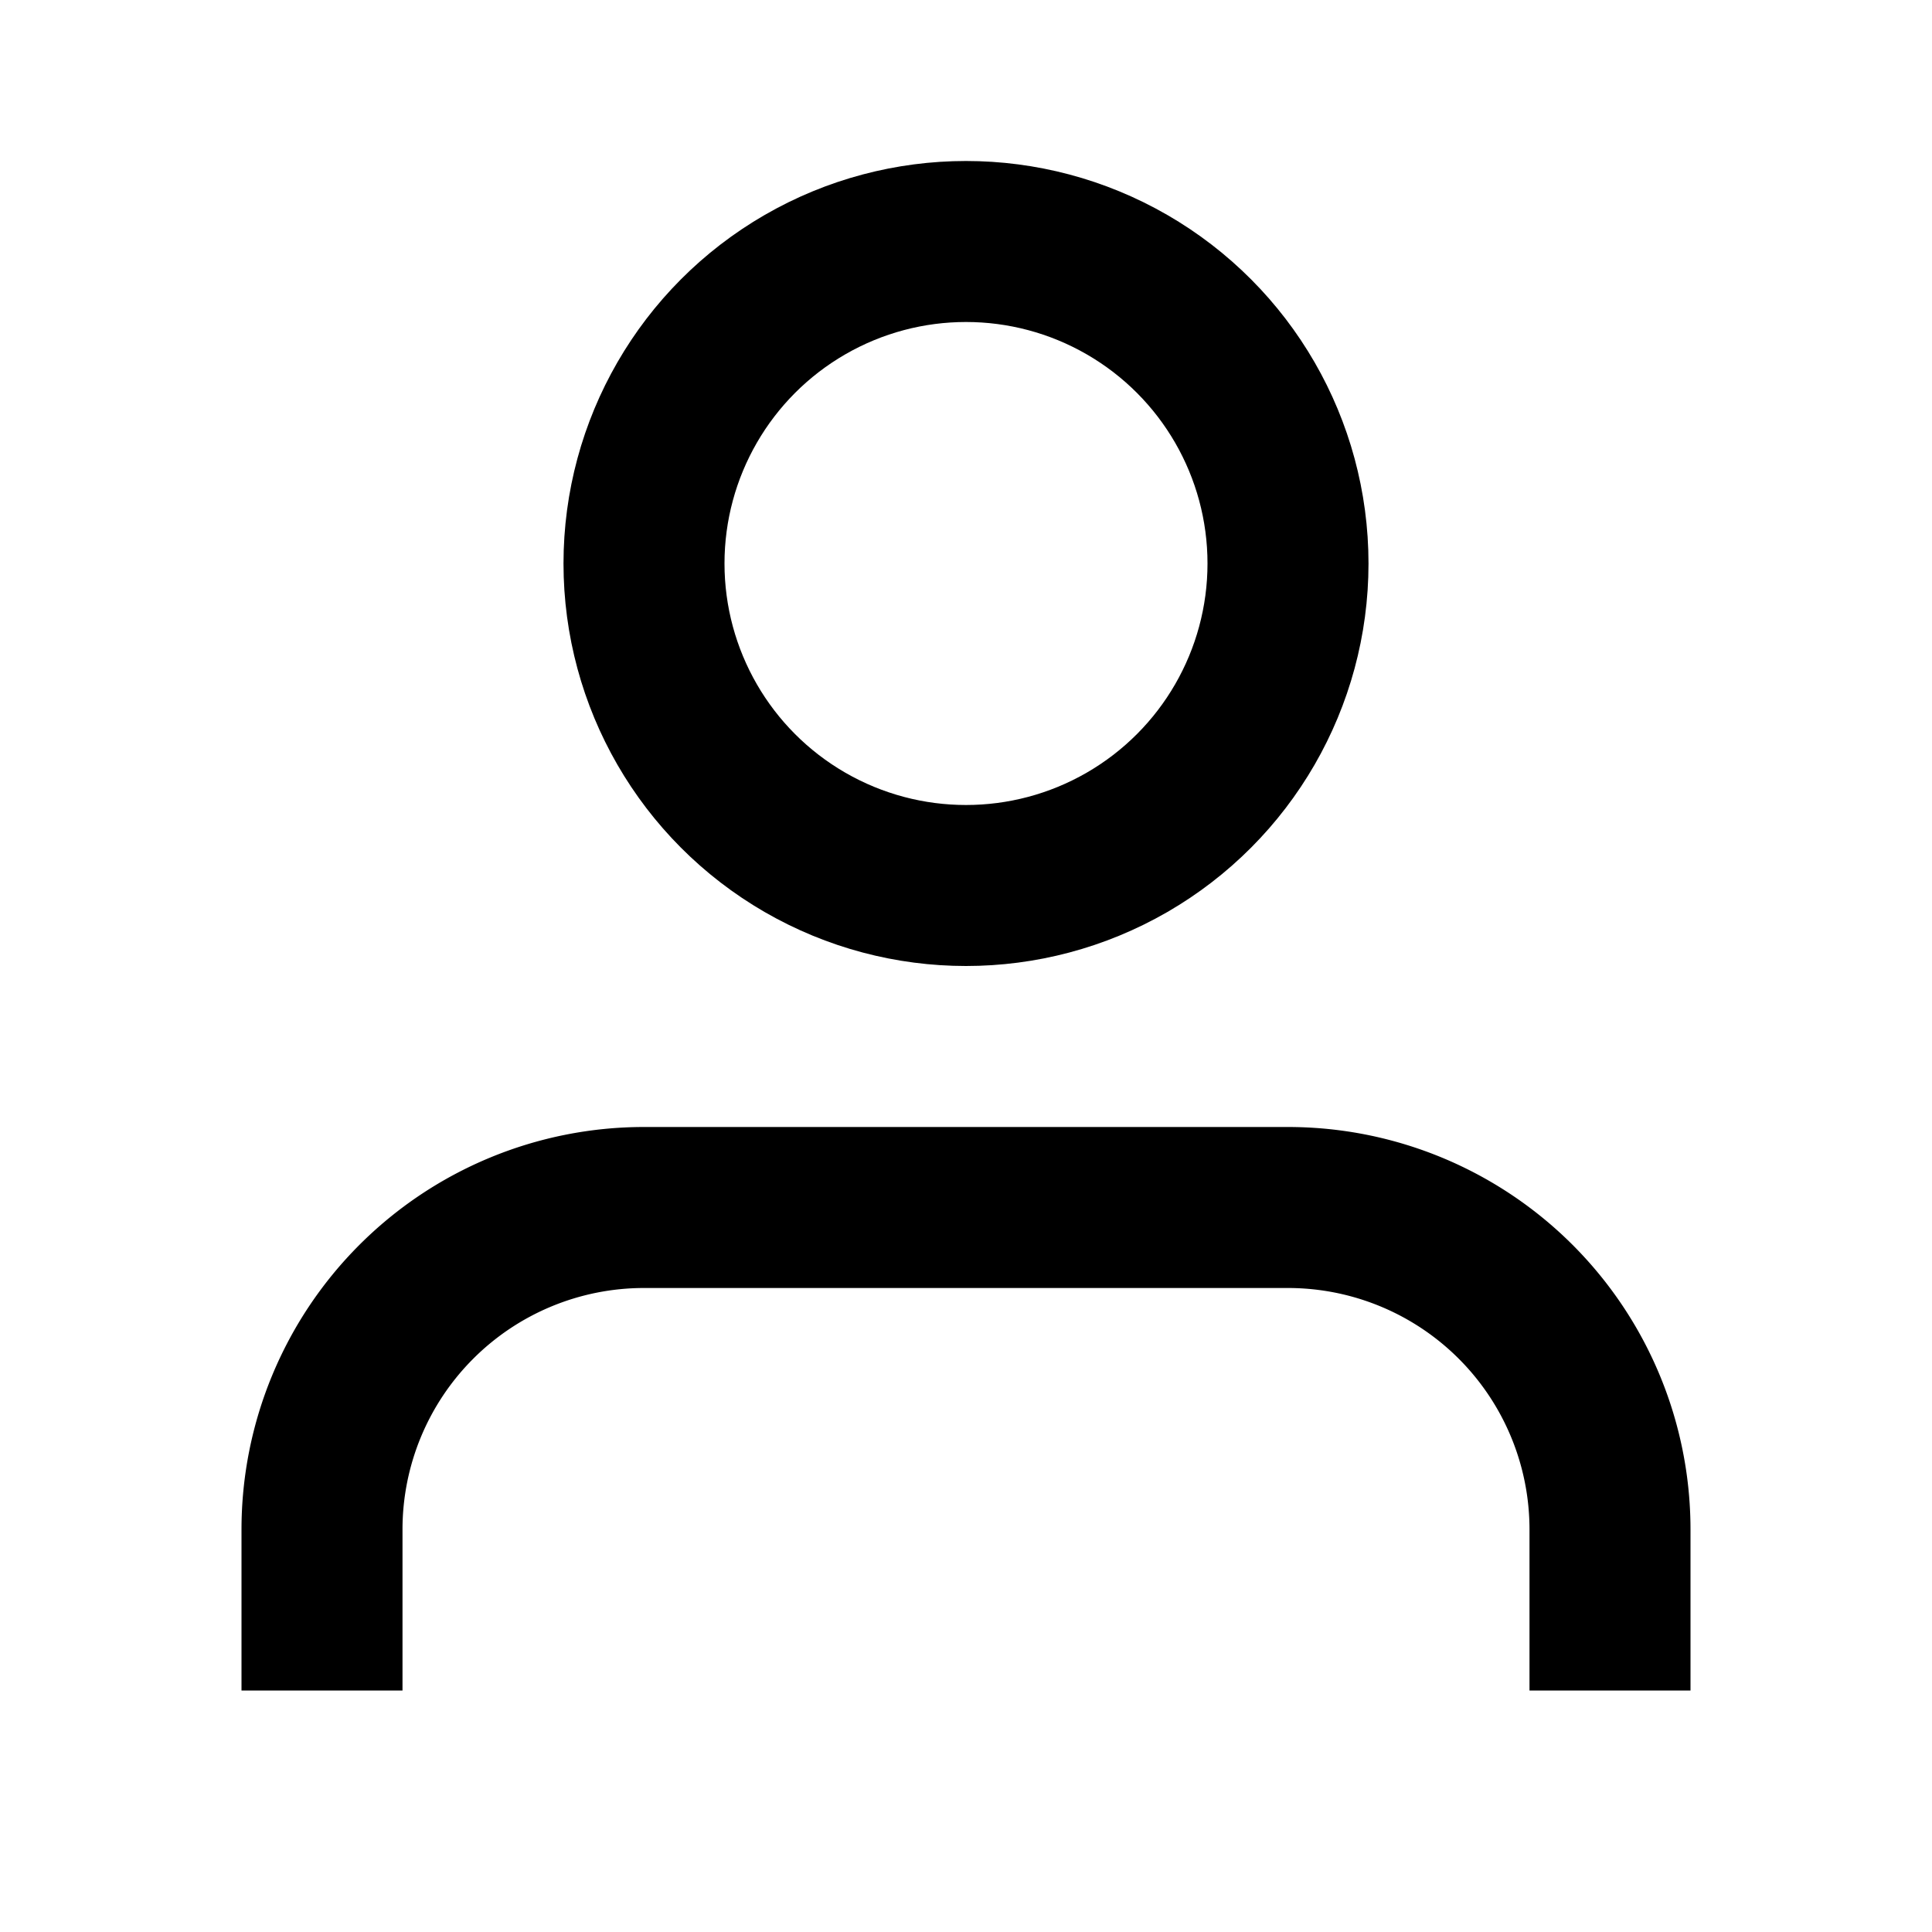
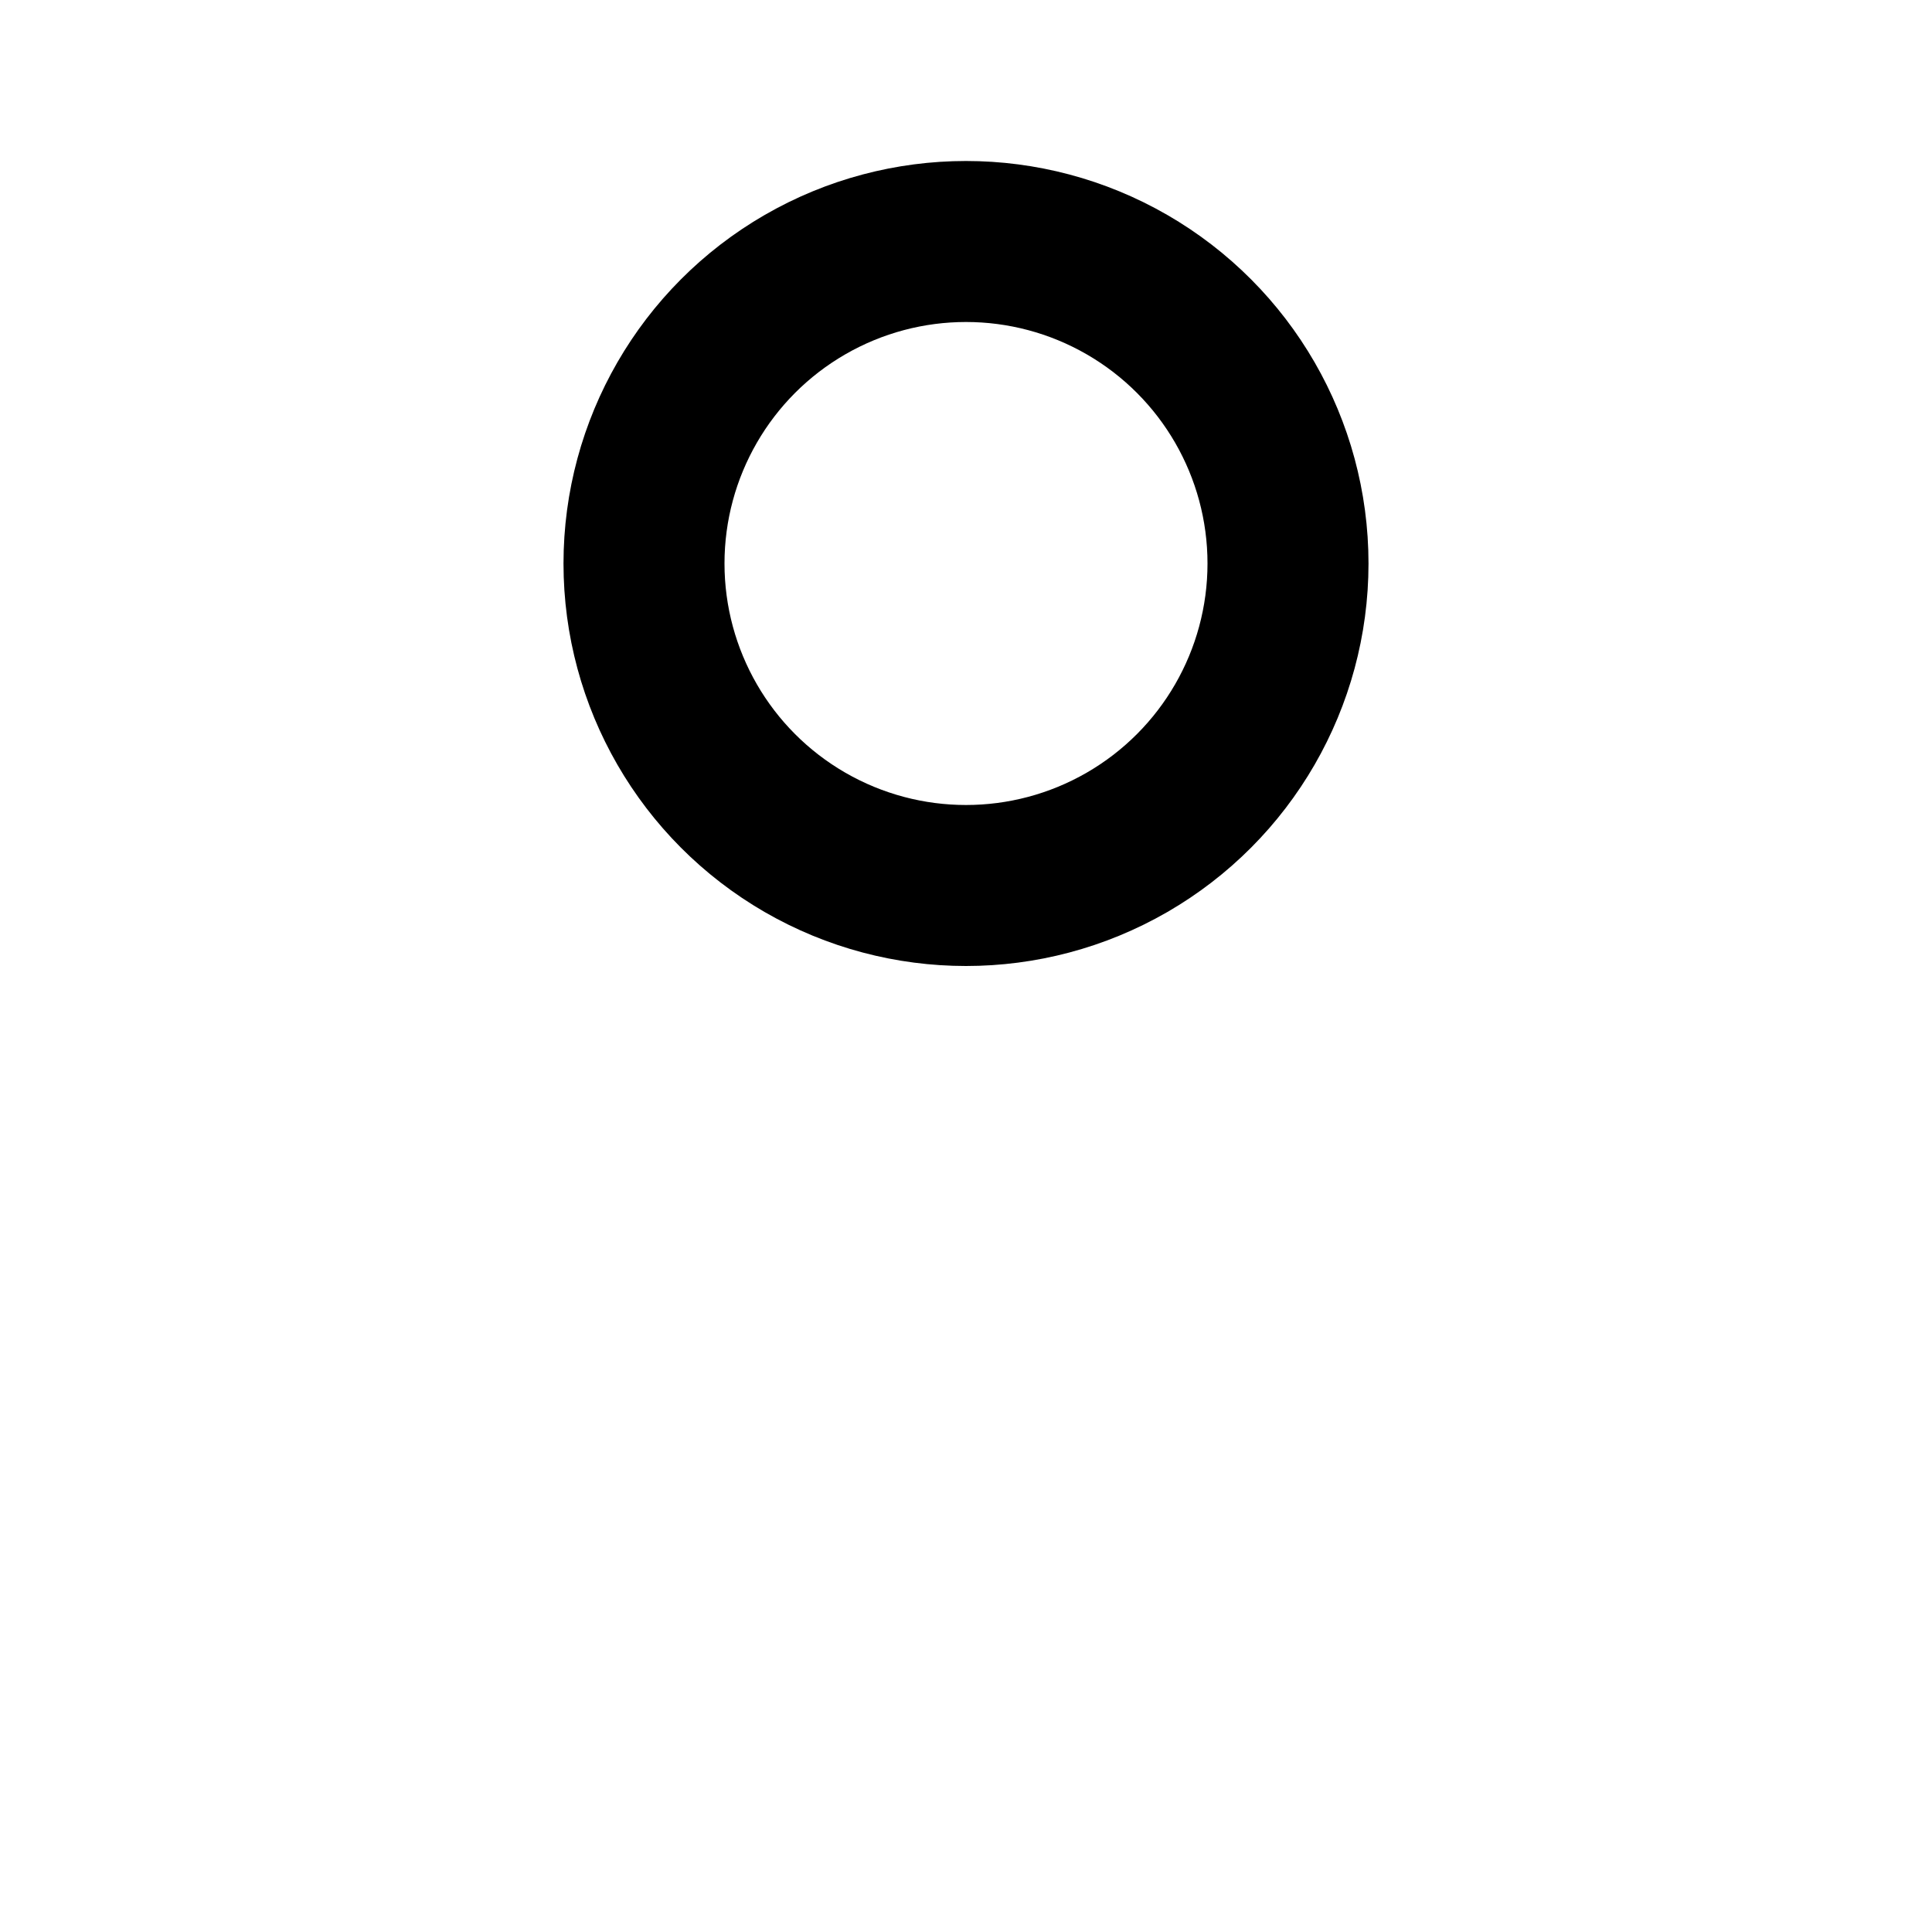
<svg xmlns="http://www.w3.org/2000/svg" viewBox="0 0 24 24" width="24" height="24">
-   <path d="M20 21v-2a4 4 0 0 0-4-4H8a4 4 0 0 0-4 4v2" fill="none" stroke="currentColor" stroke-width="2" />
  <circle cx="12" cy="7" r="4" fill="none" stroke="currentColor" stroke-width="2" />
</svg>